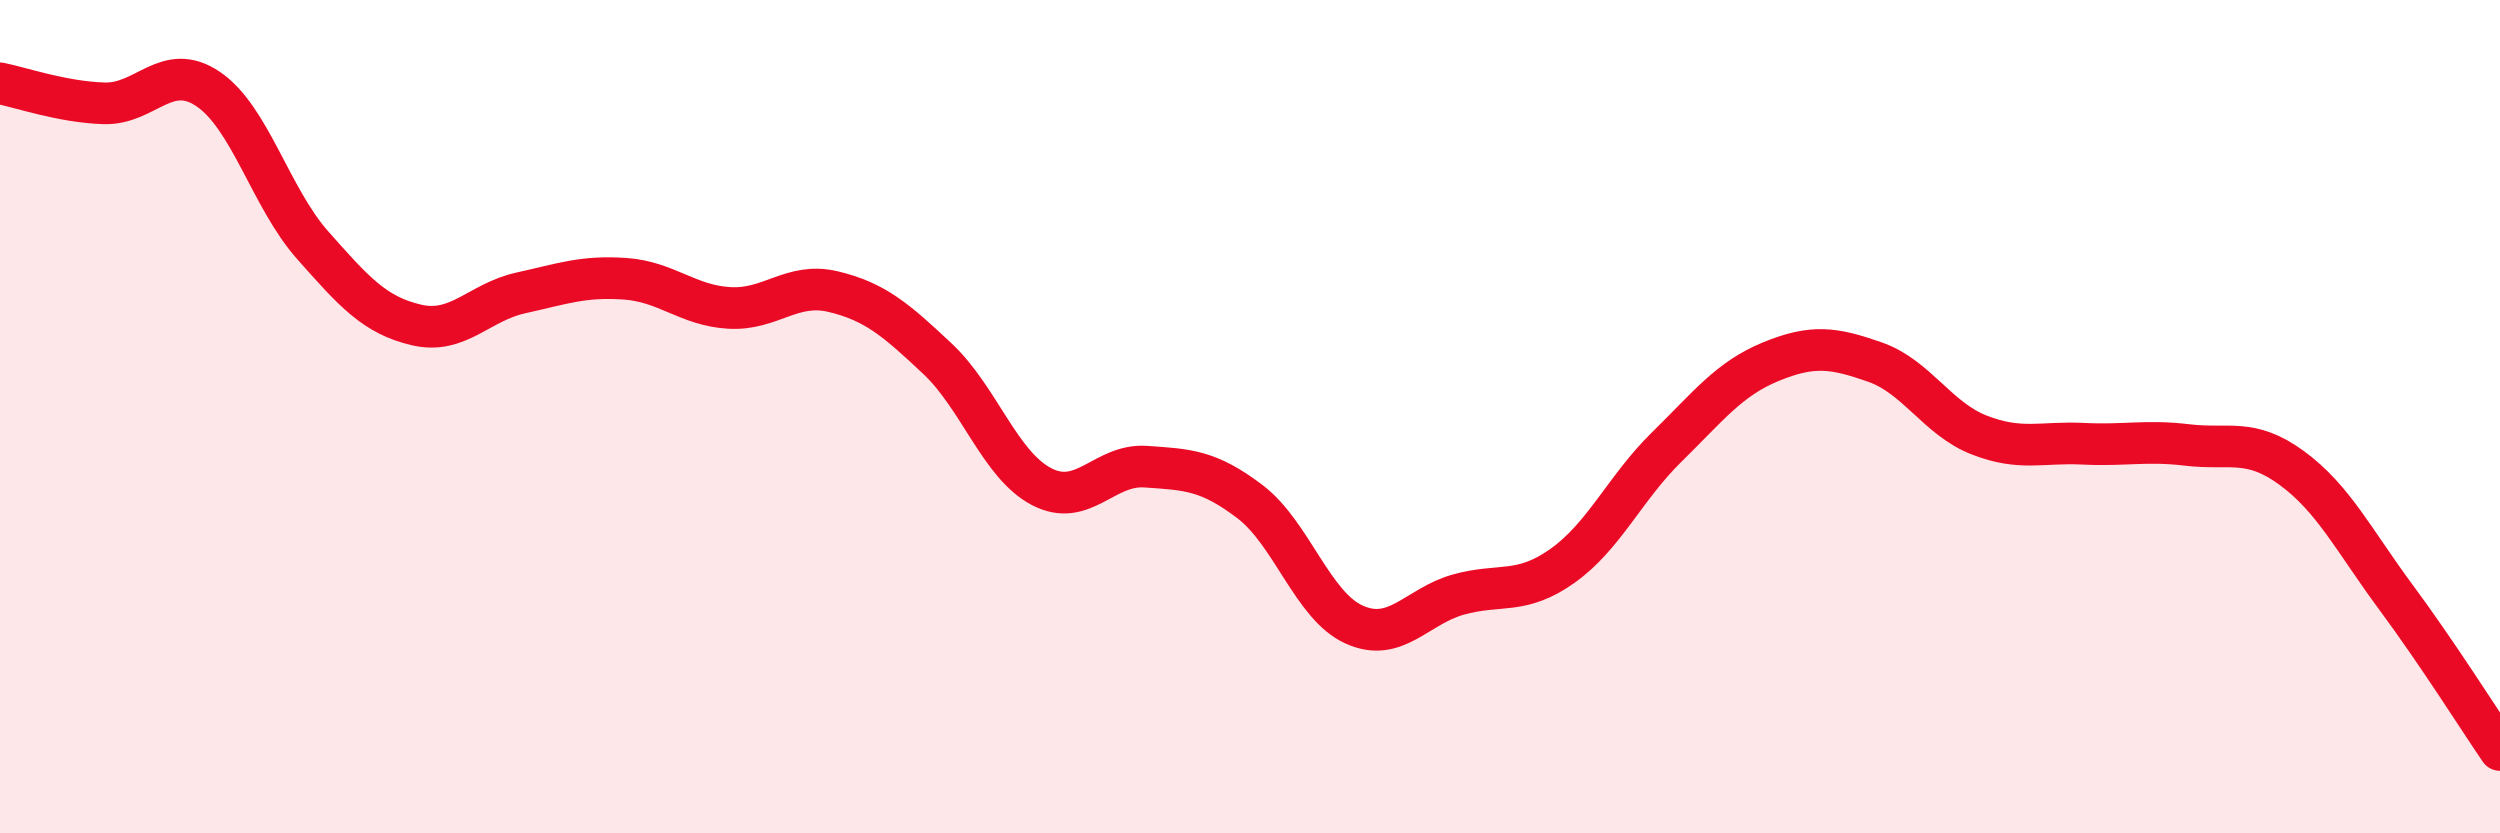
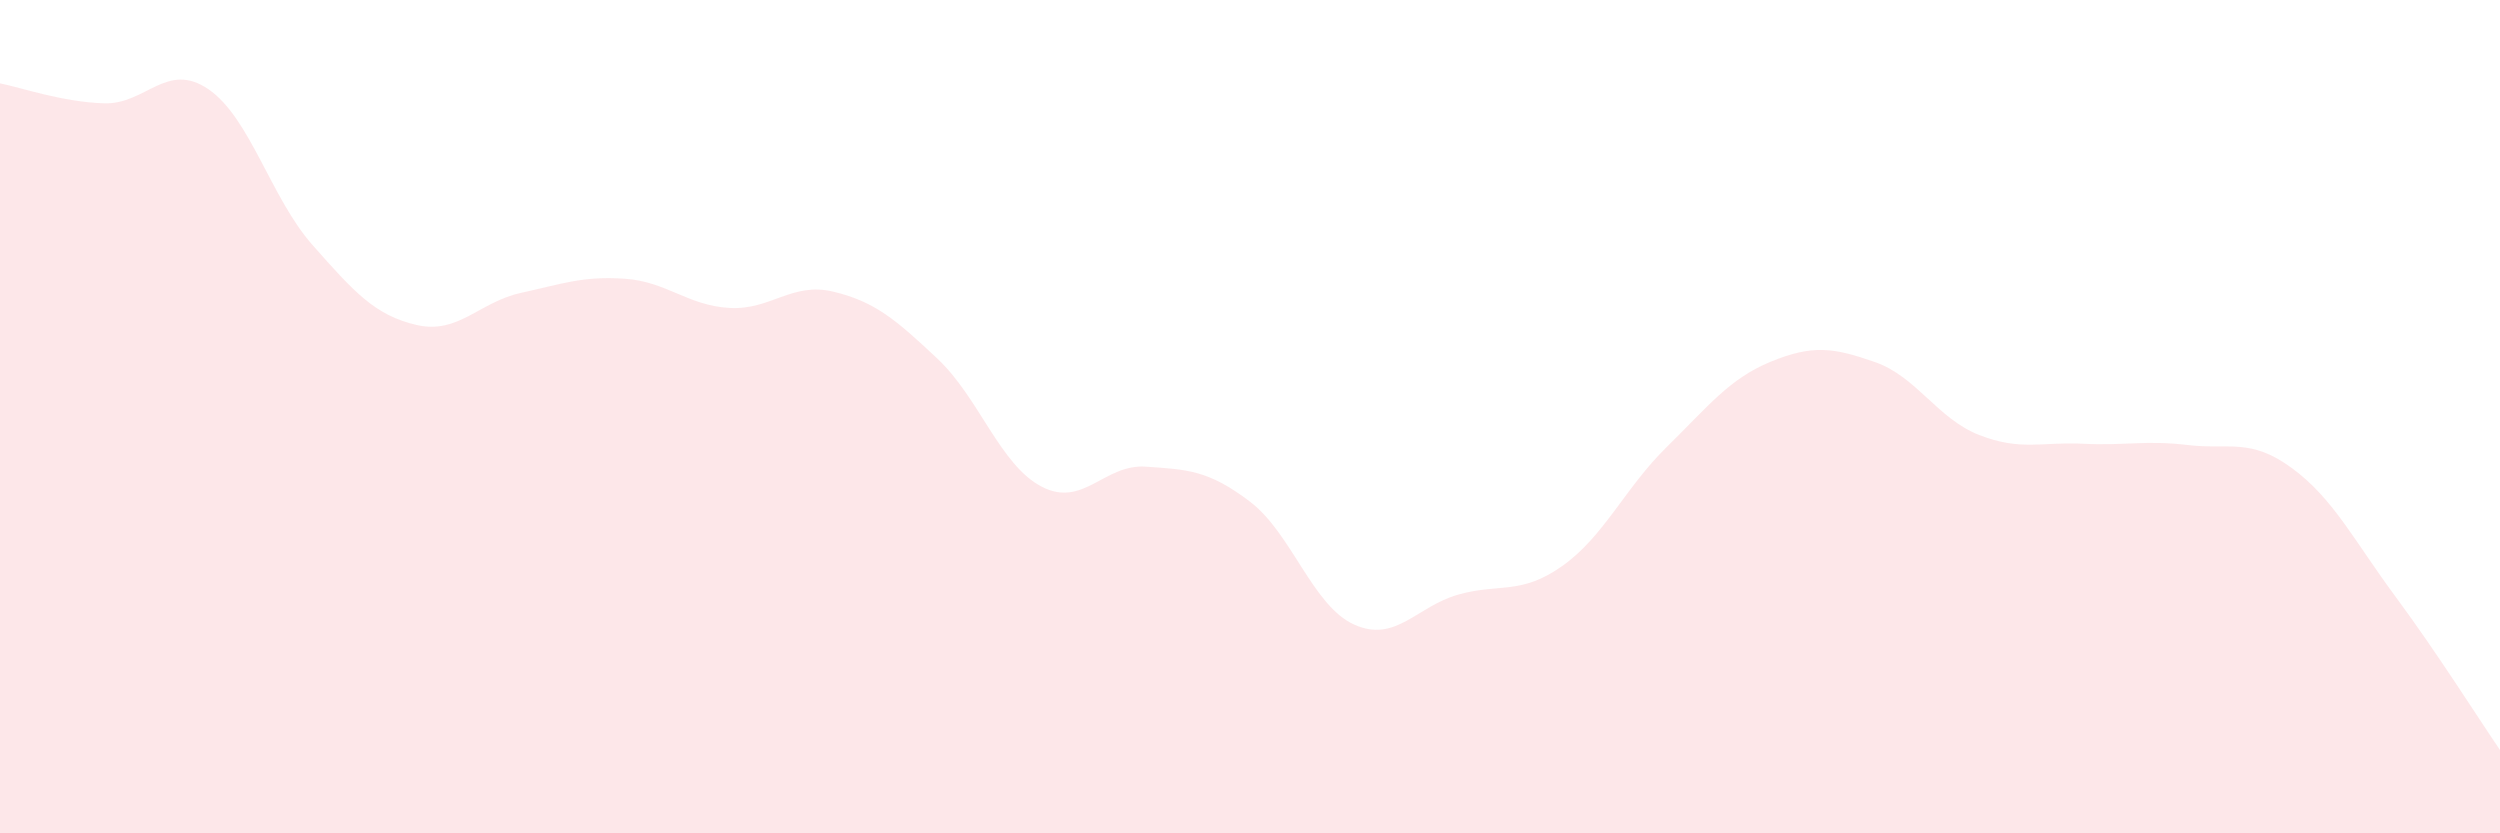
<svg xmlns="http://www.w3.org/2000/svg" width="60" height="20" viewBox="0 0 60 20">
  <path d="M 0,2 C 0.5,2.1 1.5,2.45 2.5,2.48 C 3.5,2.51 4,1.46 5,2.14 C 6,2.82 6.5,4.75 7.5,5.88 C 8.5,7.01 9,7.57 10,7.8 C 11,8.03 11.5,7.25 12.5,7.03 C 13.5,6.81 14,6.62 15,6.69 C 16,6.76 16.5,7.33 17.5,7.39 C 18.5,7.45 19,6.76 20,7 C 21,7.24 21.5,7.67 22.5,8.61 C 23.5,9.55 24,11.16 25,11.68 C 26,12.2 26.5,11.13 27.5,11.2 C 28.5,11.27 29,11.28 30,12.04 C 31,12.8 31.5,14.54 32.5,14.99 C 33.5,15.44 34,14.55 35,14.27 C 36,13.99 36.5,14.29 37.5,13.58 C 38.5,12.87 39,11.71 40,10.73 C 41,9.75 41.5,9.09 42.5,8.68 C 43.5,8.27 44,8.34 45,8.69 C 46,9.04 46.5,10.05 47.5,10.44 C 48.5,10.83 49,10.6 50,10.65 C 51,10.7 51.5,10.56 52.5,10.68 C 53.5,10.8 54,10.5 55,11.23 C 56,11.96 56.5,12.98 57.5,14.33 C 58.5,15.68 59.5,17.27 60,18L60 20L0 20Z" fill="#EB0A25" opacity="0.1" stroke-linecap="round" stroke-linejoin="round" />
-   <path d="M 0,2 C 0.5,2.1 1.5,2.45 2.5,2.48 C 3.5,2.51 4,1.46 5,2.14 C 6,2.82 6.5,4.75 7.5,5.88 C 8.5,7.01 9,7.57 10,7.8 C 11,8.03 11.5,7.25 12.5,7.03 C 13.5,6.81 14,6.62 15,6.69 C 16,6.76 16.5,7.33 17.5,7.39 C 18.5,7.45 19,6.76 20,7 C 21,7.24 21.5,7.67 22.5,8.61 C 23.5,9.55 24,11.16 25,11.68 C 26,12.2 26.5,11.13 27.5,11.2 C 28.5,11.27 29,11.28 30,12.04 C 31,12.8 31.5,14.54 32.5,14.99 C 33.5,15.44 34,14.55 35,14.27 C 36,13.99 36.5,14.29 37.5,13.58 C 38.5,12.87 39,11.71 40,10.73 C 41,9.75 41.5,9.09 42.5,8.68 C 43.5,8.27 44,8.34 45,8.69 C 46,9.04 46.5,10.05 47.5,10.44 C 48.5,10.83 49,10.6 50,10.65 C 51,10.7 51.5,10.56 52.5,10.68 C 53.5,10.8 54,10.5 55,11.23 C 56,11.96 56.5,12.98 57.5,14.33 C 58.5,15.68 59.5,17.27 60,18" stroke="#EB0A25" stroke-width="1" fill="none" stroke-linecap="round" stroke-linejoin="round" />
</svg>